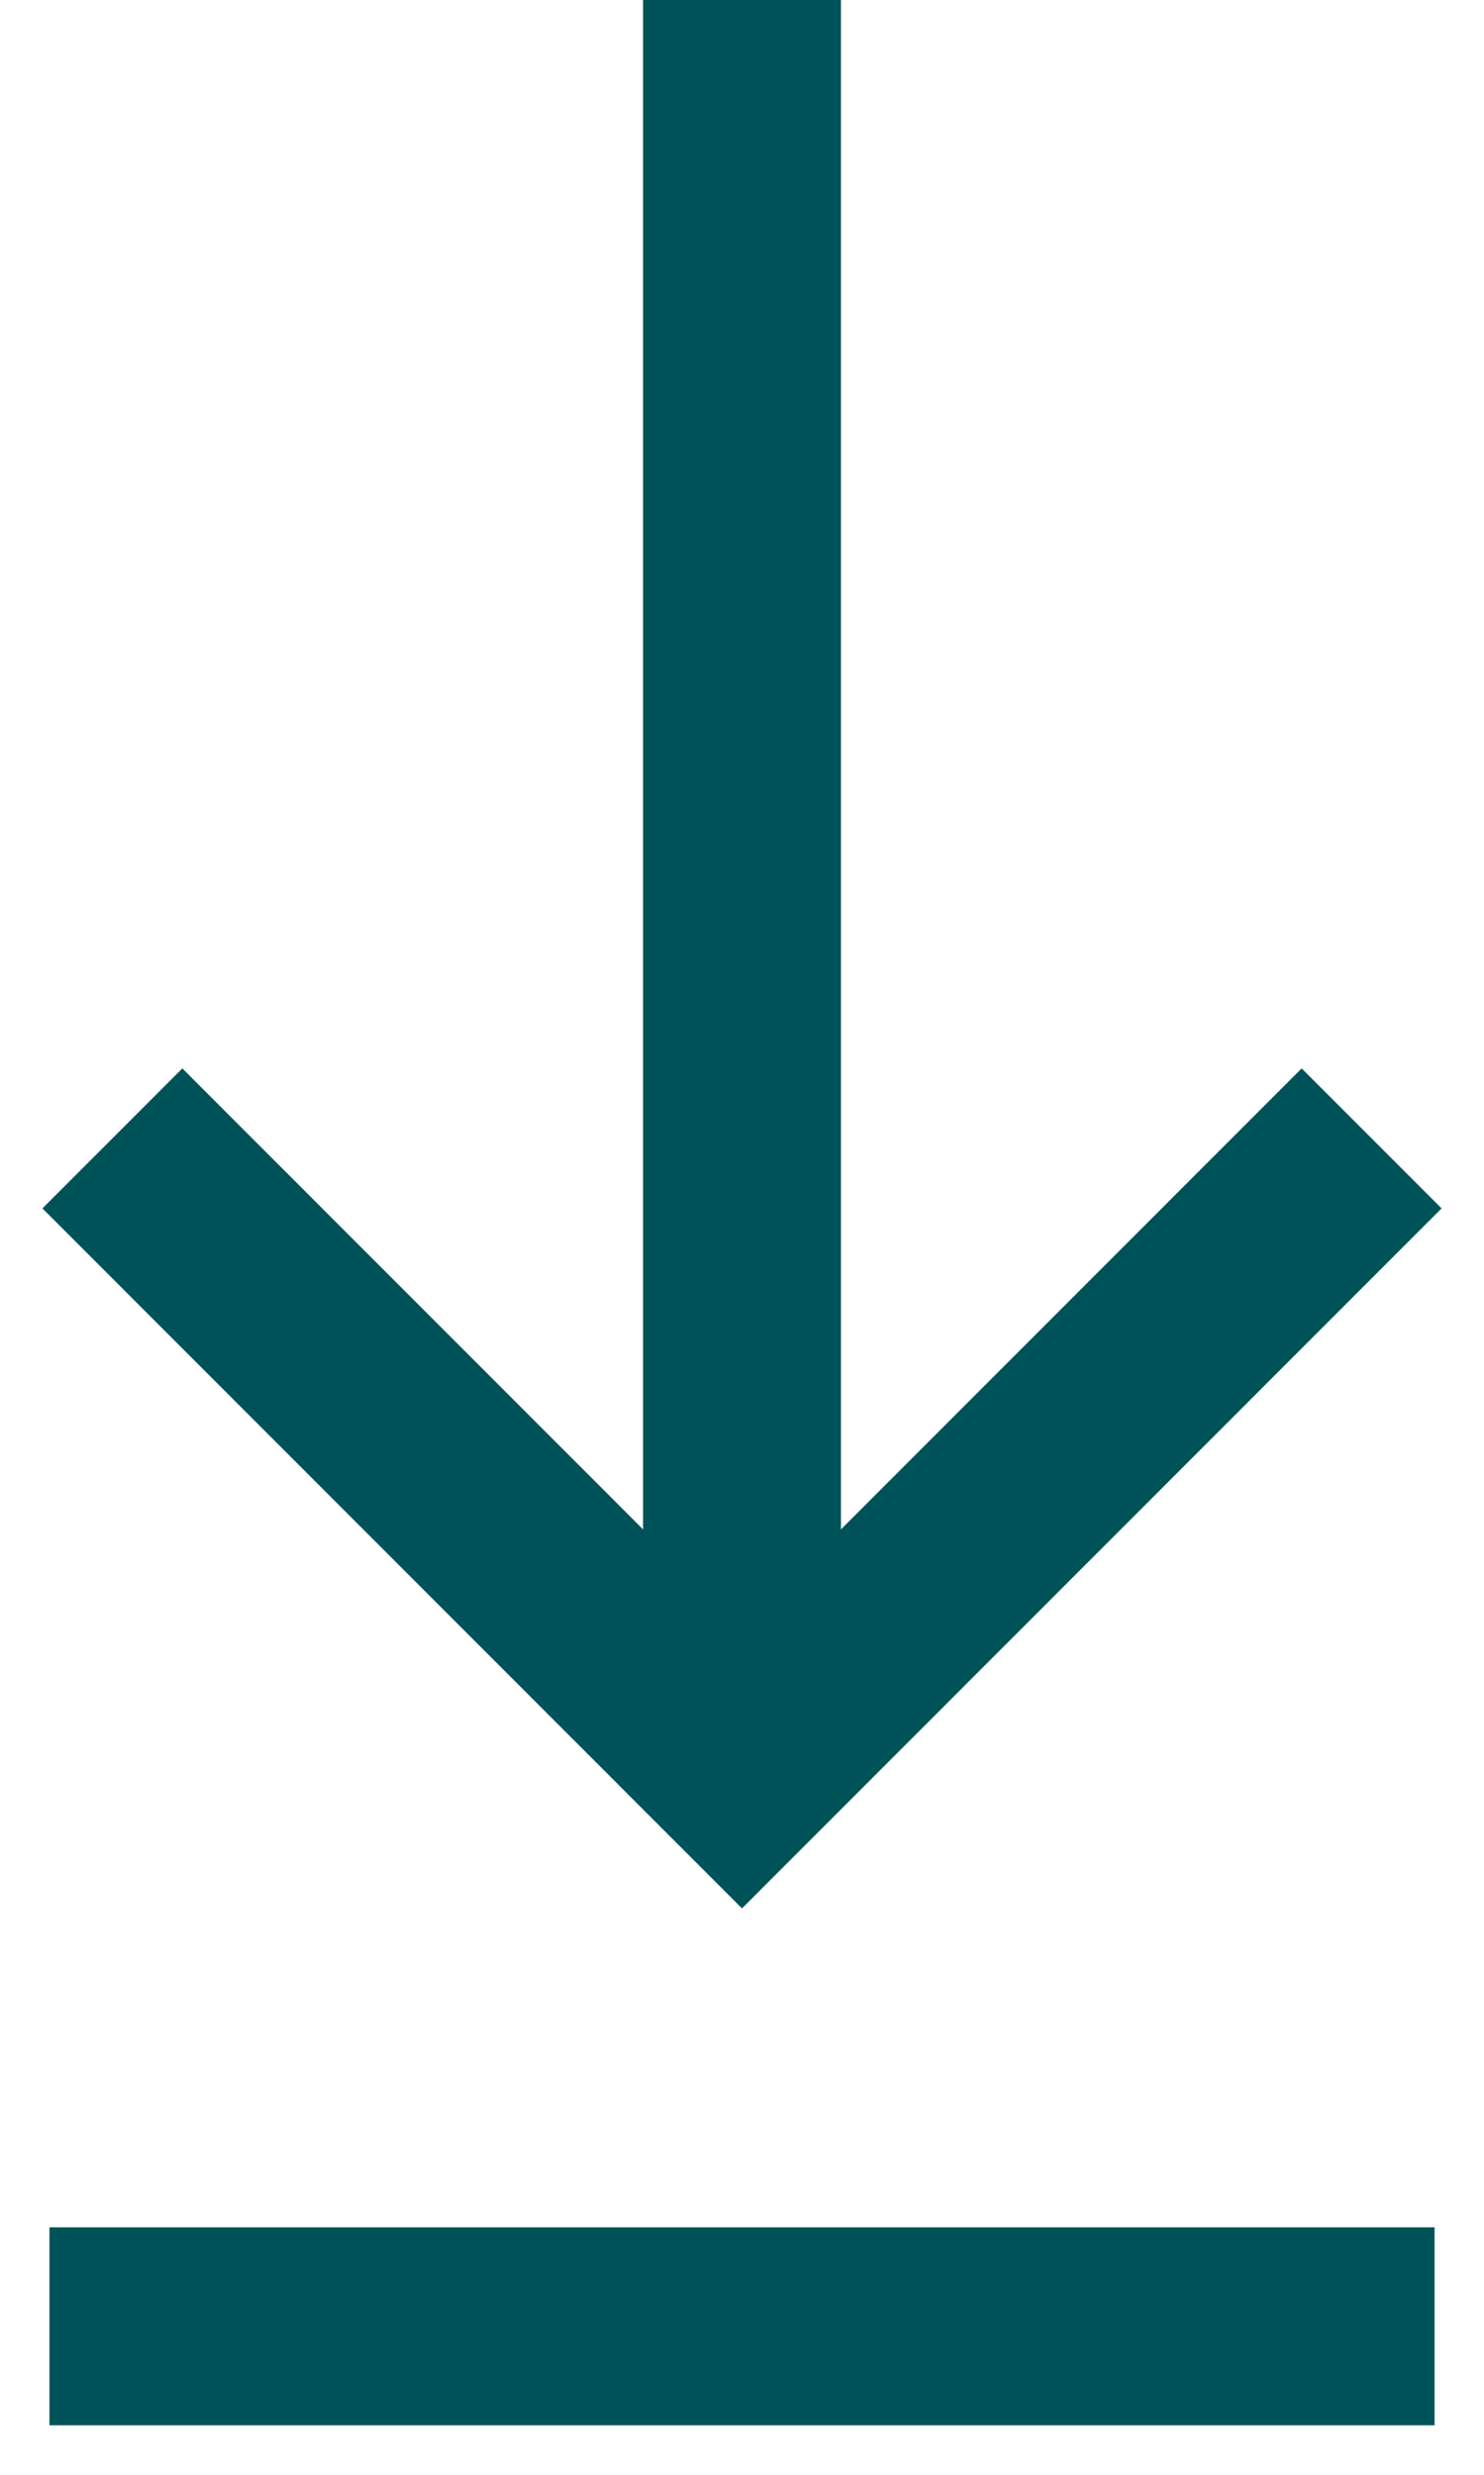
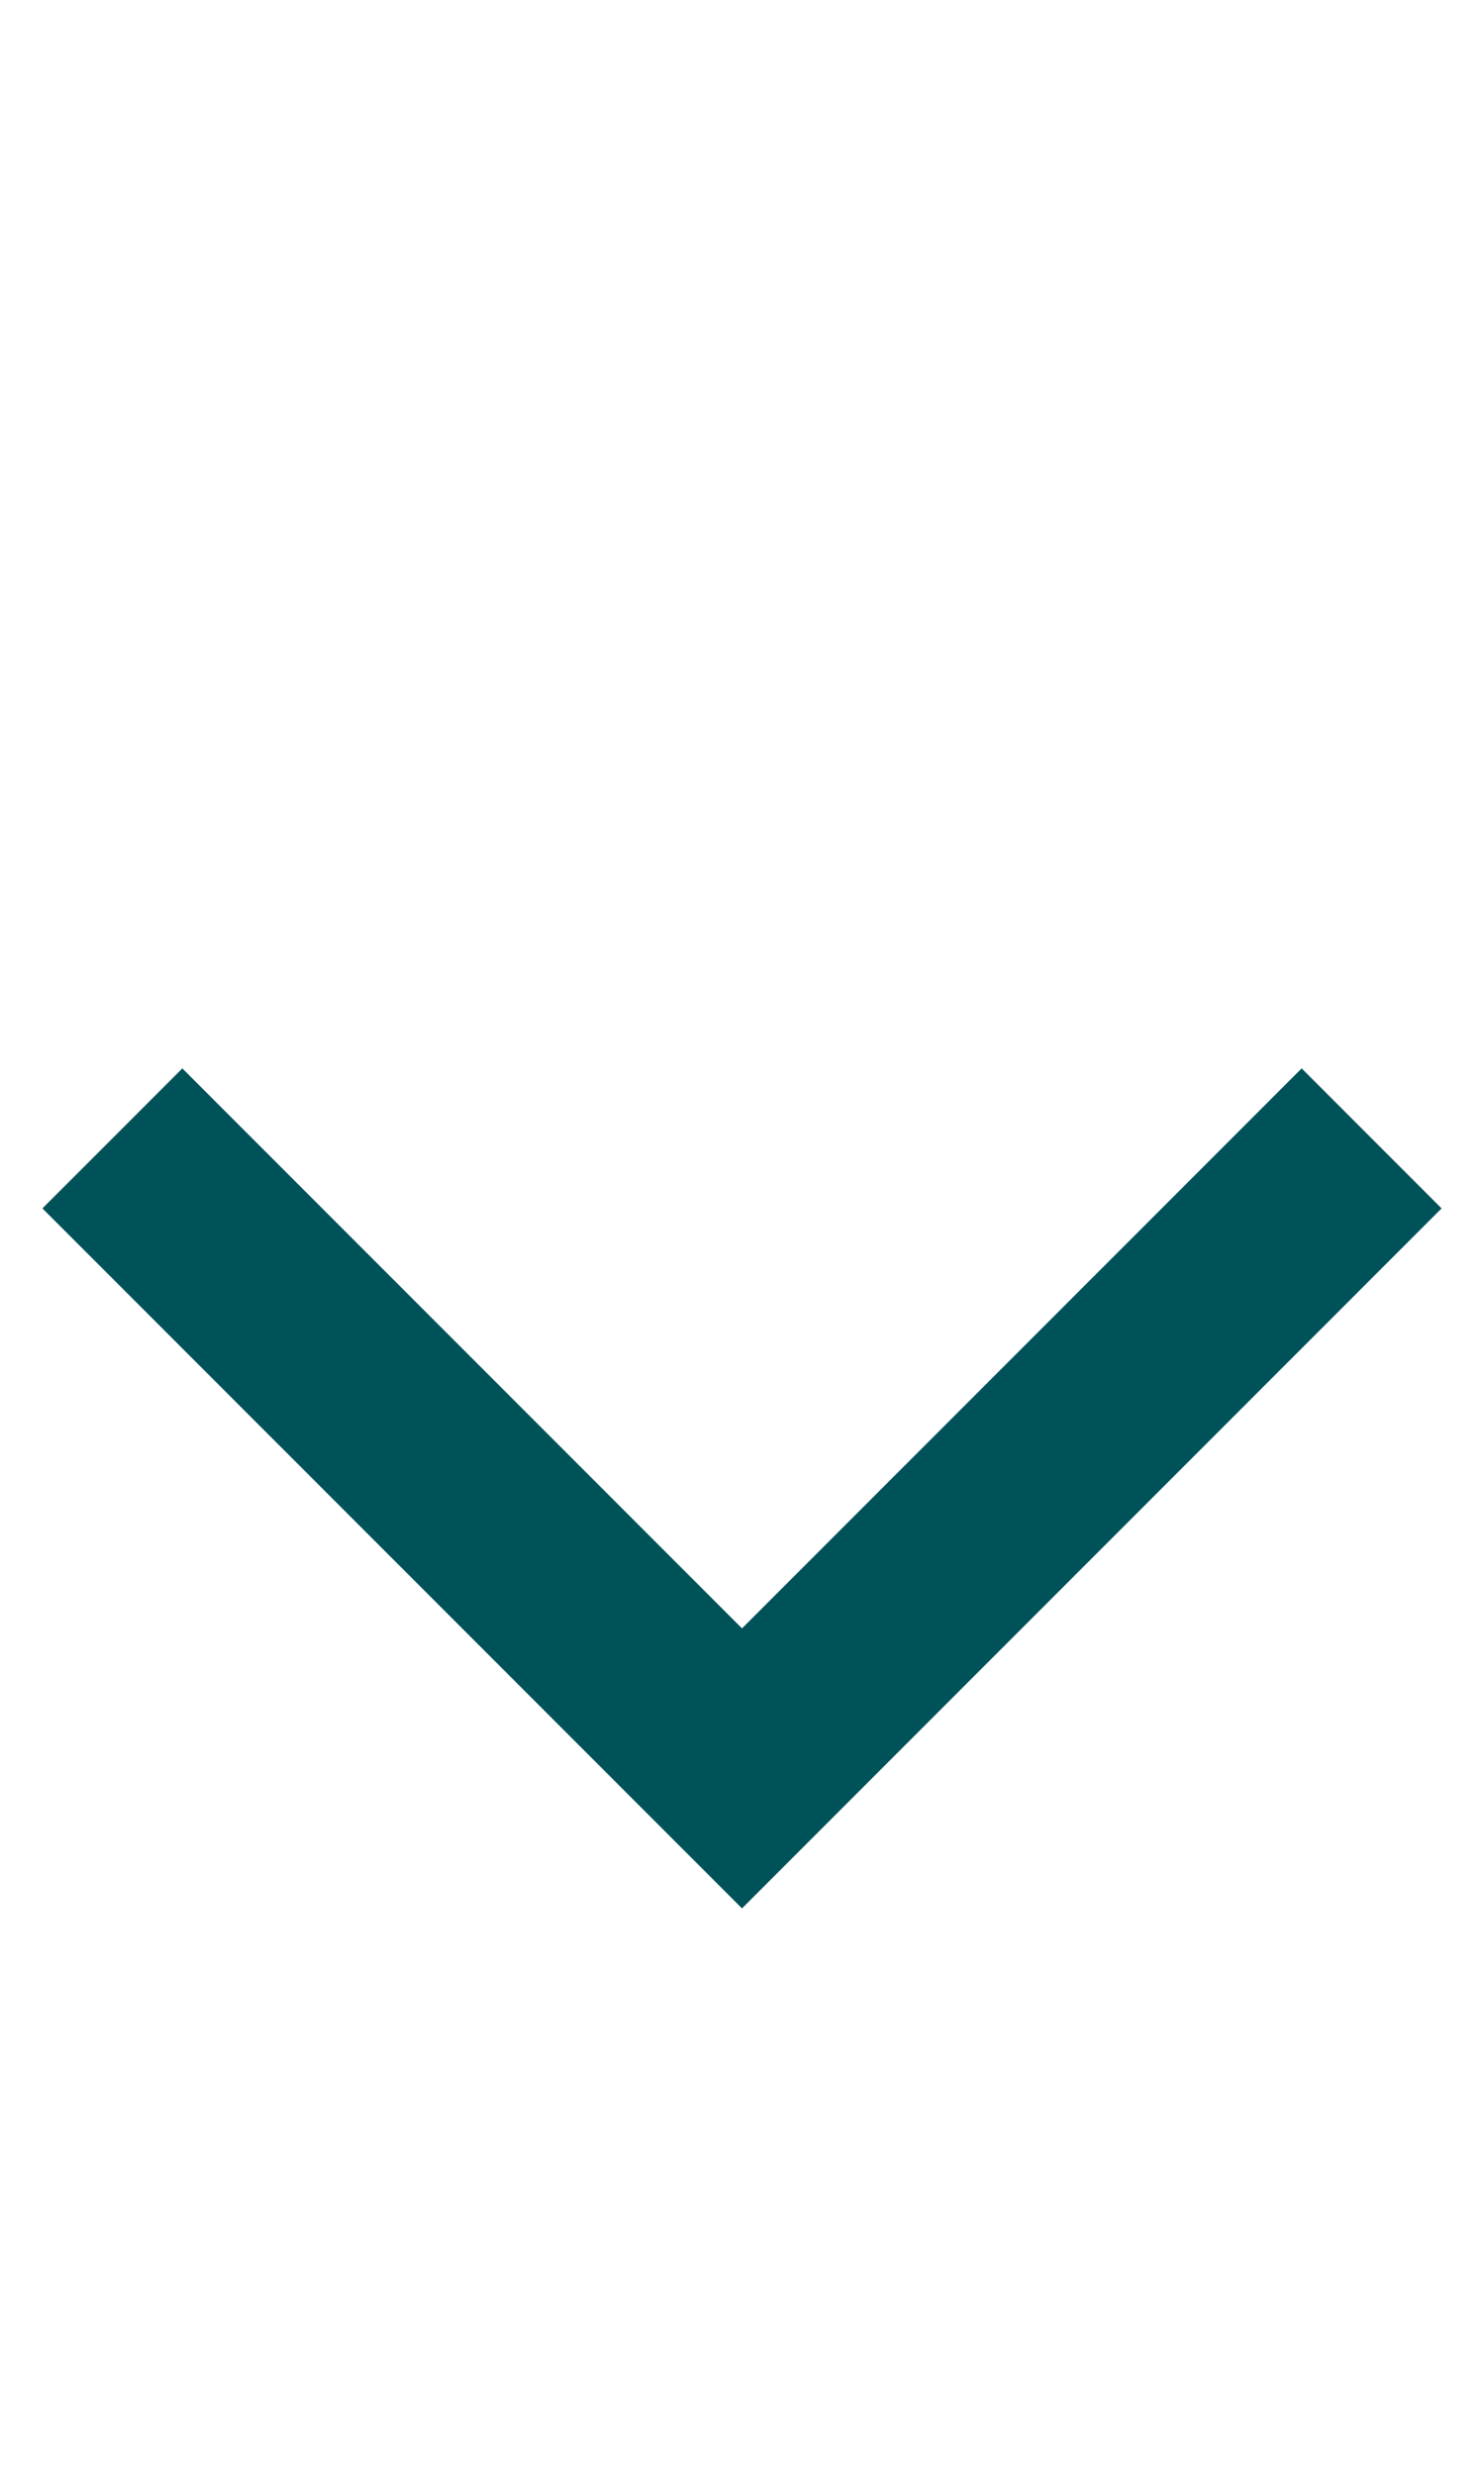
<svg xmlns="http://www.w3.org/2000/svg" viewBox="0 0 15 25">
  <g fill="none" fill-rule="evenodd" stroke="#005259" stroke-width="2">
-     <path stroke-linecap="square" d="M1.5 23.5h12M7.5 1v15" />
    <path d="m13.864 11.5-4.521 4.521L7.5 17.864 1.136 11.5" />
  </g>
</svg>